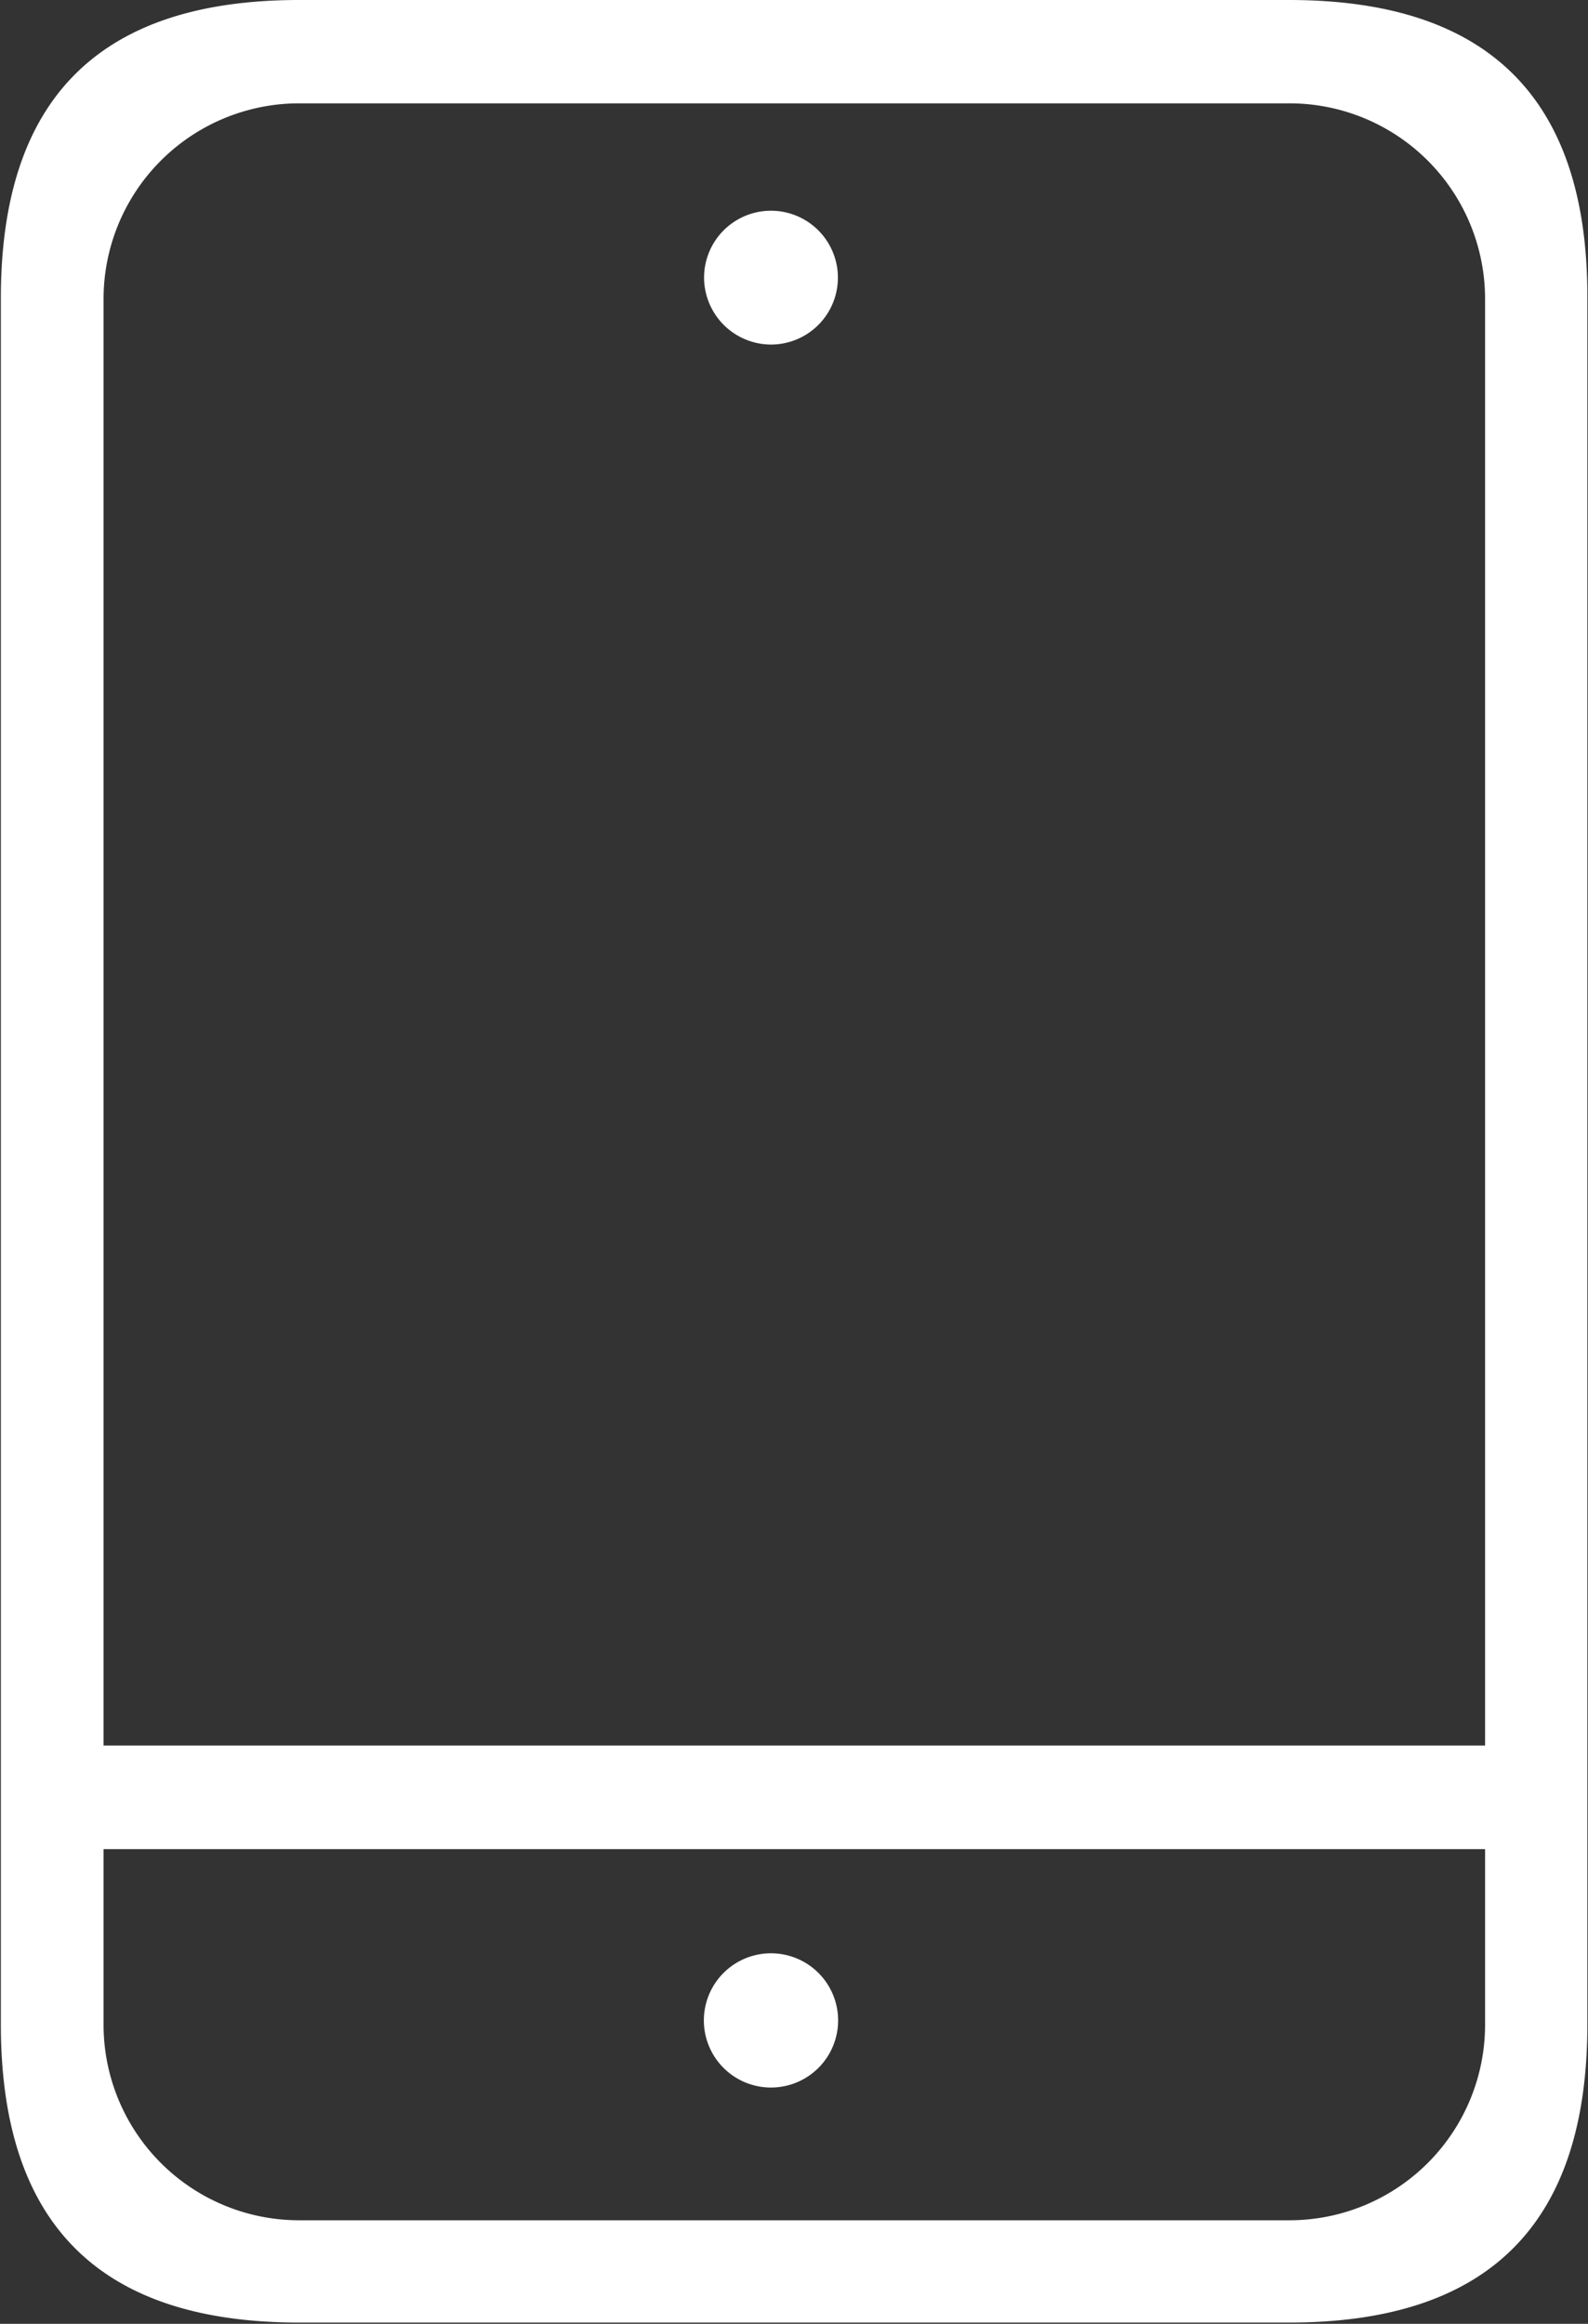
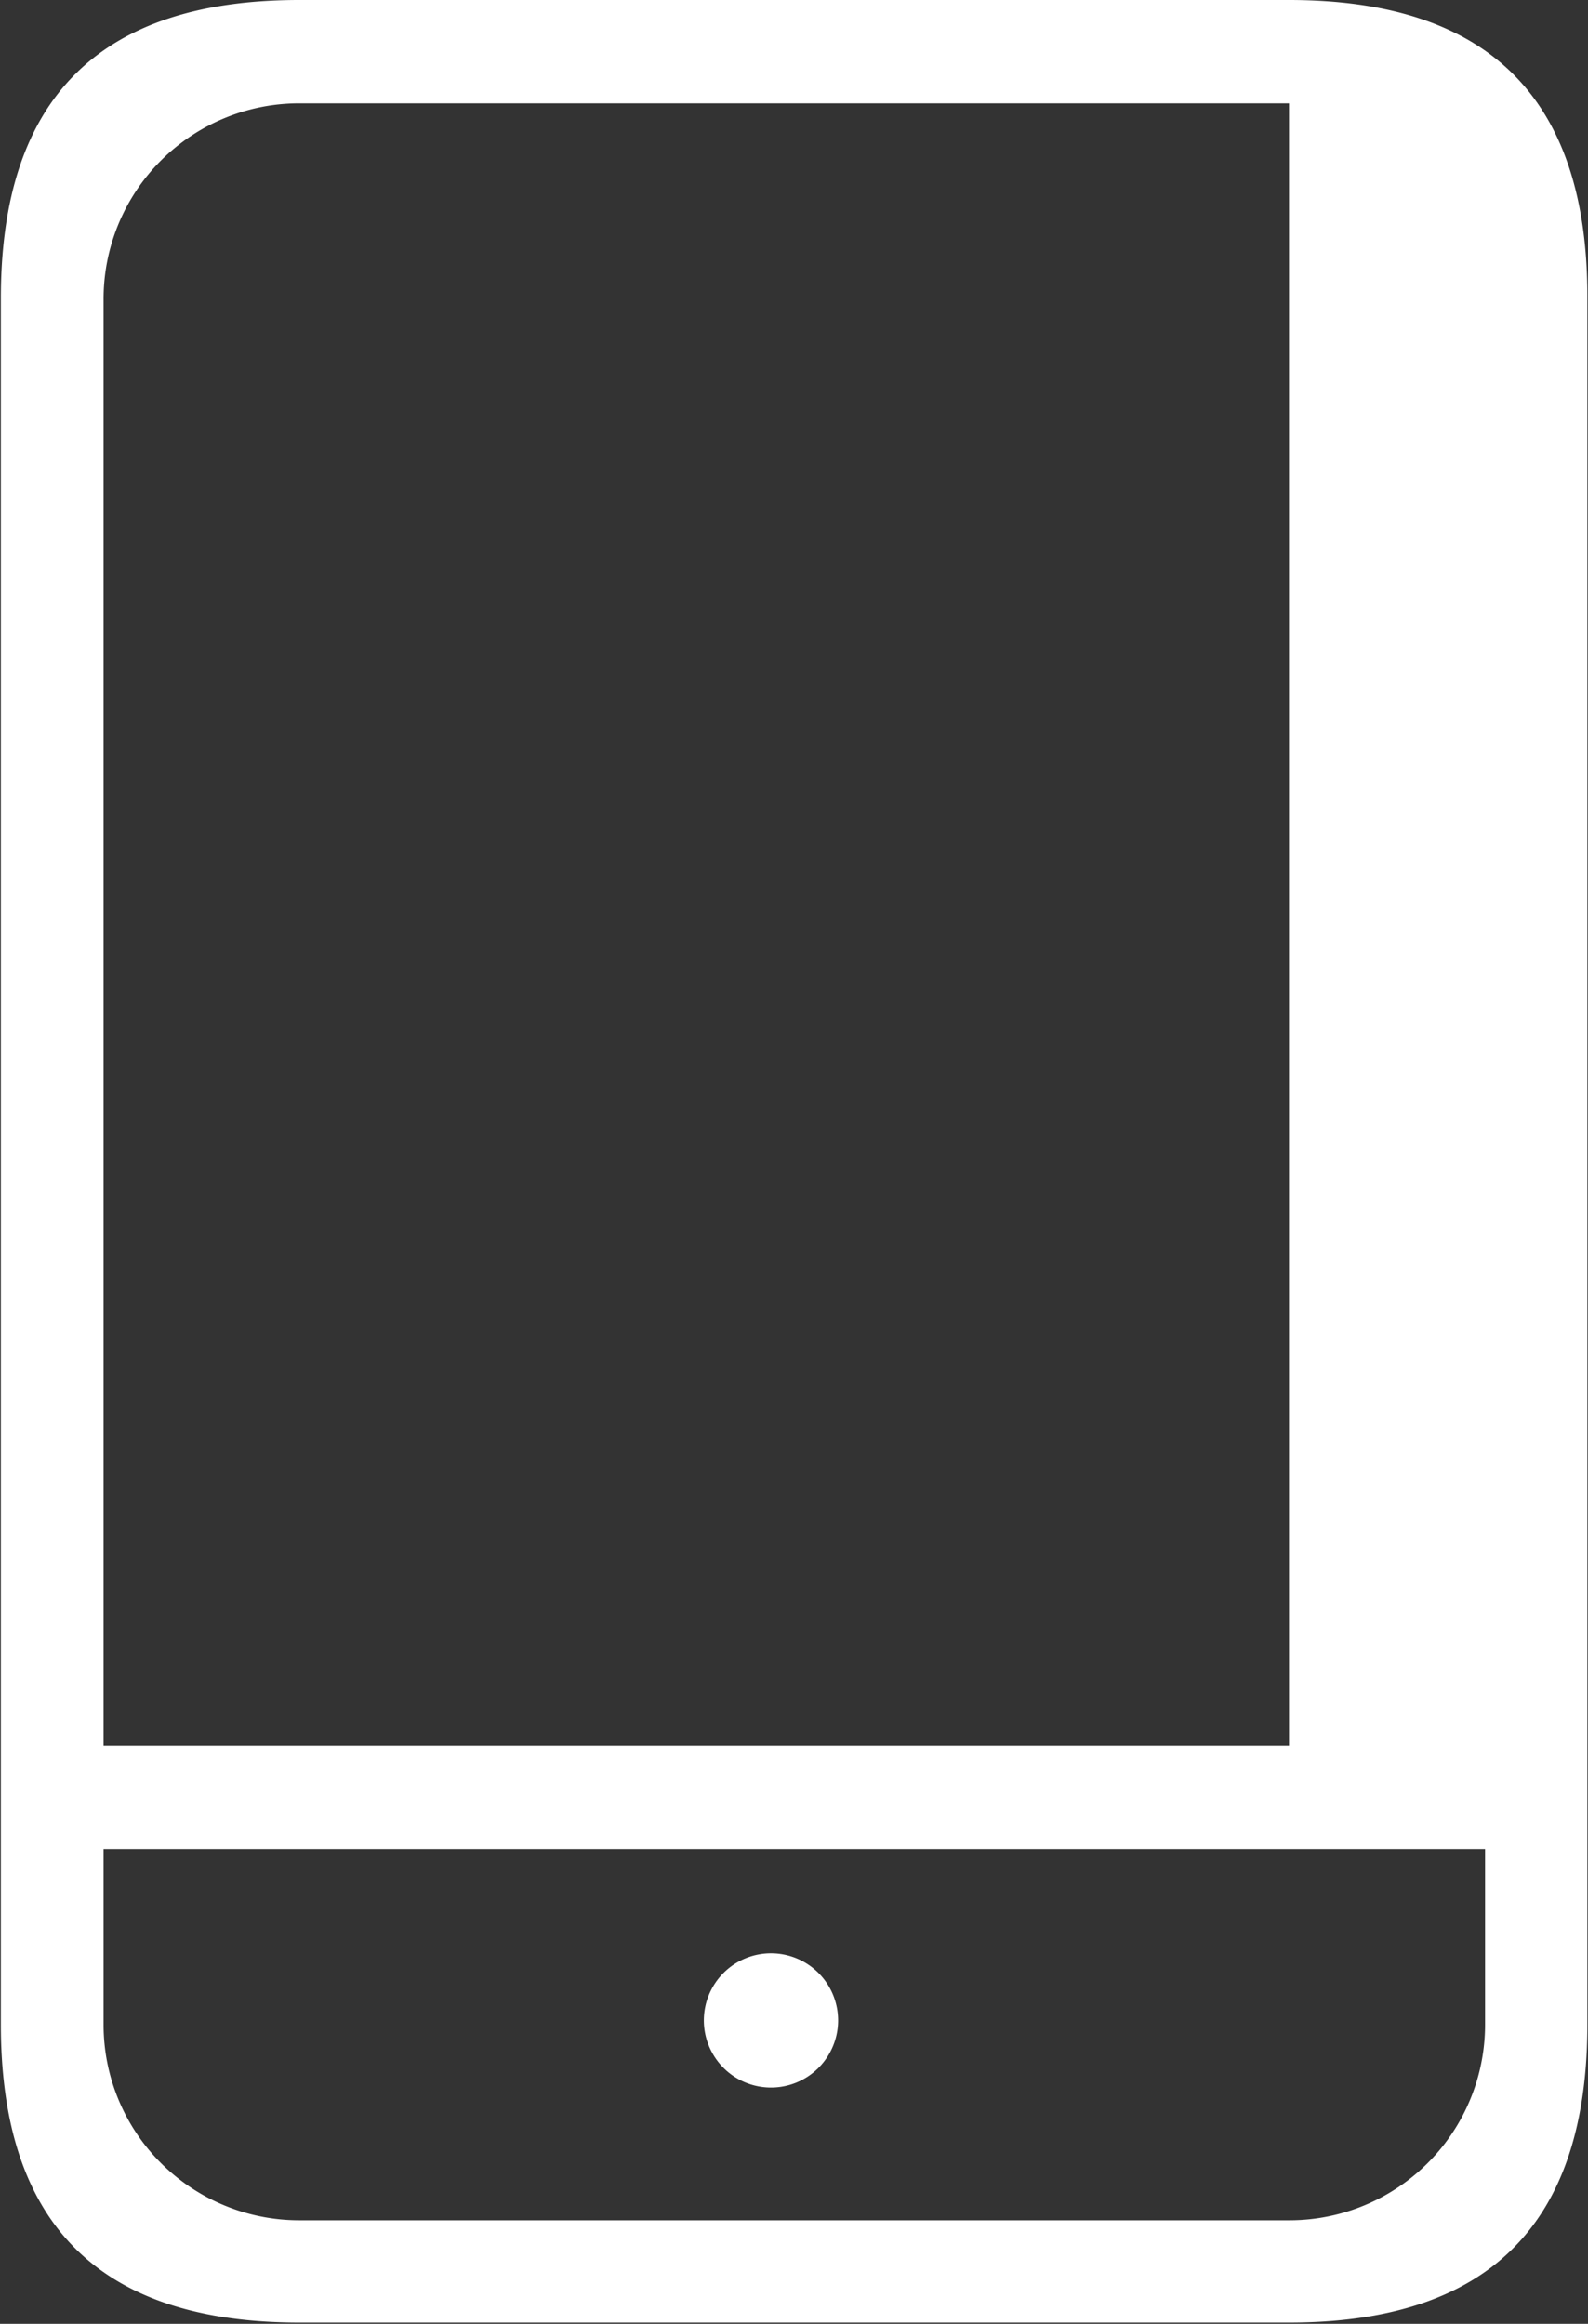
<svg xmlns="http://www.w3.org/2000/svg" id="Layer_1" data-name="Layer 1" viewBox="0 0 74.52 109.06">
  <rect x="0" y="0" width="74.52" height="109.06" fill="#333333" stroke="none" />
  <defs>
    <style>.cls-1{fill:#fff;}</style>
  </defs>
-   <path class="cls-1" d="M81.8,10.15H35.35c-9.4,0-14,4.65-14,14v81c0,9.39,4.64,14,14,14H81.8c9.39,0,14-4.64,14-14v-81C95.83,14.8,91.19,10.15,81.8,10.15ZM35.35,15H81.8A9.18,9.18,0,0,1,91,24.19V92.07H26.17V24.19A9.18,9.18,0,0,1,35.35,15ZM81.8,114.35H35.35a9.18,9.18,0,0,1-9.18-9.17V96.93H91v8.25A9.18,9.18,0,0,1,81.8,114.35Z" transform="translate(-21.31 -10.15)" />
-   <path class="cls-1" d="M57.5,26.32a3.14,3.14,0,1,0-3.15-3.14A3.15,3.15,0,0,0,57.5,26.32Z" transform="translate(-21.31 -10.15)" />
+   <path class="cls-1" d="M81.8,10.15H35.35c-9.4,0-14,4.65-14,14v81c0,9.39,4.64,14,14,14H81.8c9.39,0,14-4.64,14-14v-81C95.83,14.8,91.19,10.15,81.8,10.15ZM35.35,15H81.8V92.07H26.17V24.19A9.18,9.18,0,0,1,35.35,15ZM81.8,114.35H35.35a9.18,9.18,0,0,1-9.18-9.17V96.93H91v8.25A9.18,9.18,0,0,1,81.8,114.35Z" transform="translate(-21.31 -10.15)" />
  <path class="cls-1" d="M57.5,101.82A3.15,3.15,0,1,0,60.64,105,3.15,3.15,0,0,0,57.5,101.82Z" transform="translate(-21.31 -10.15)" />
</svg>